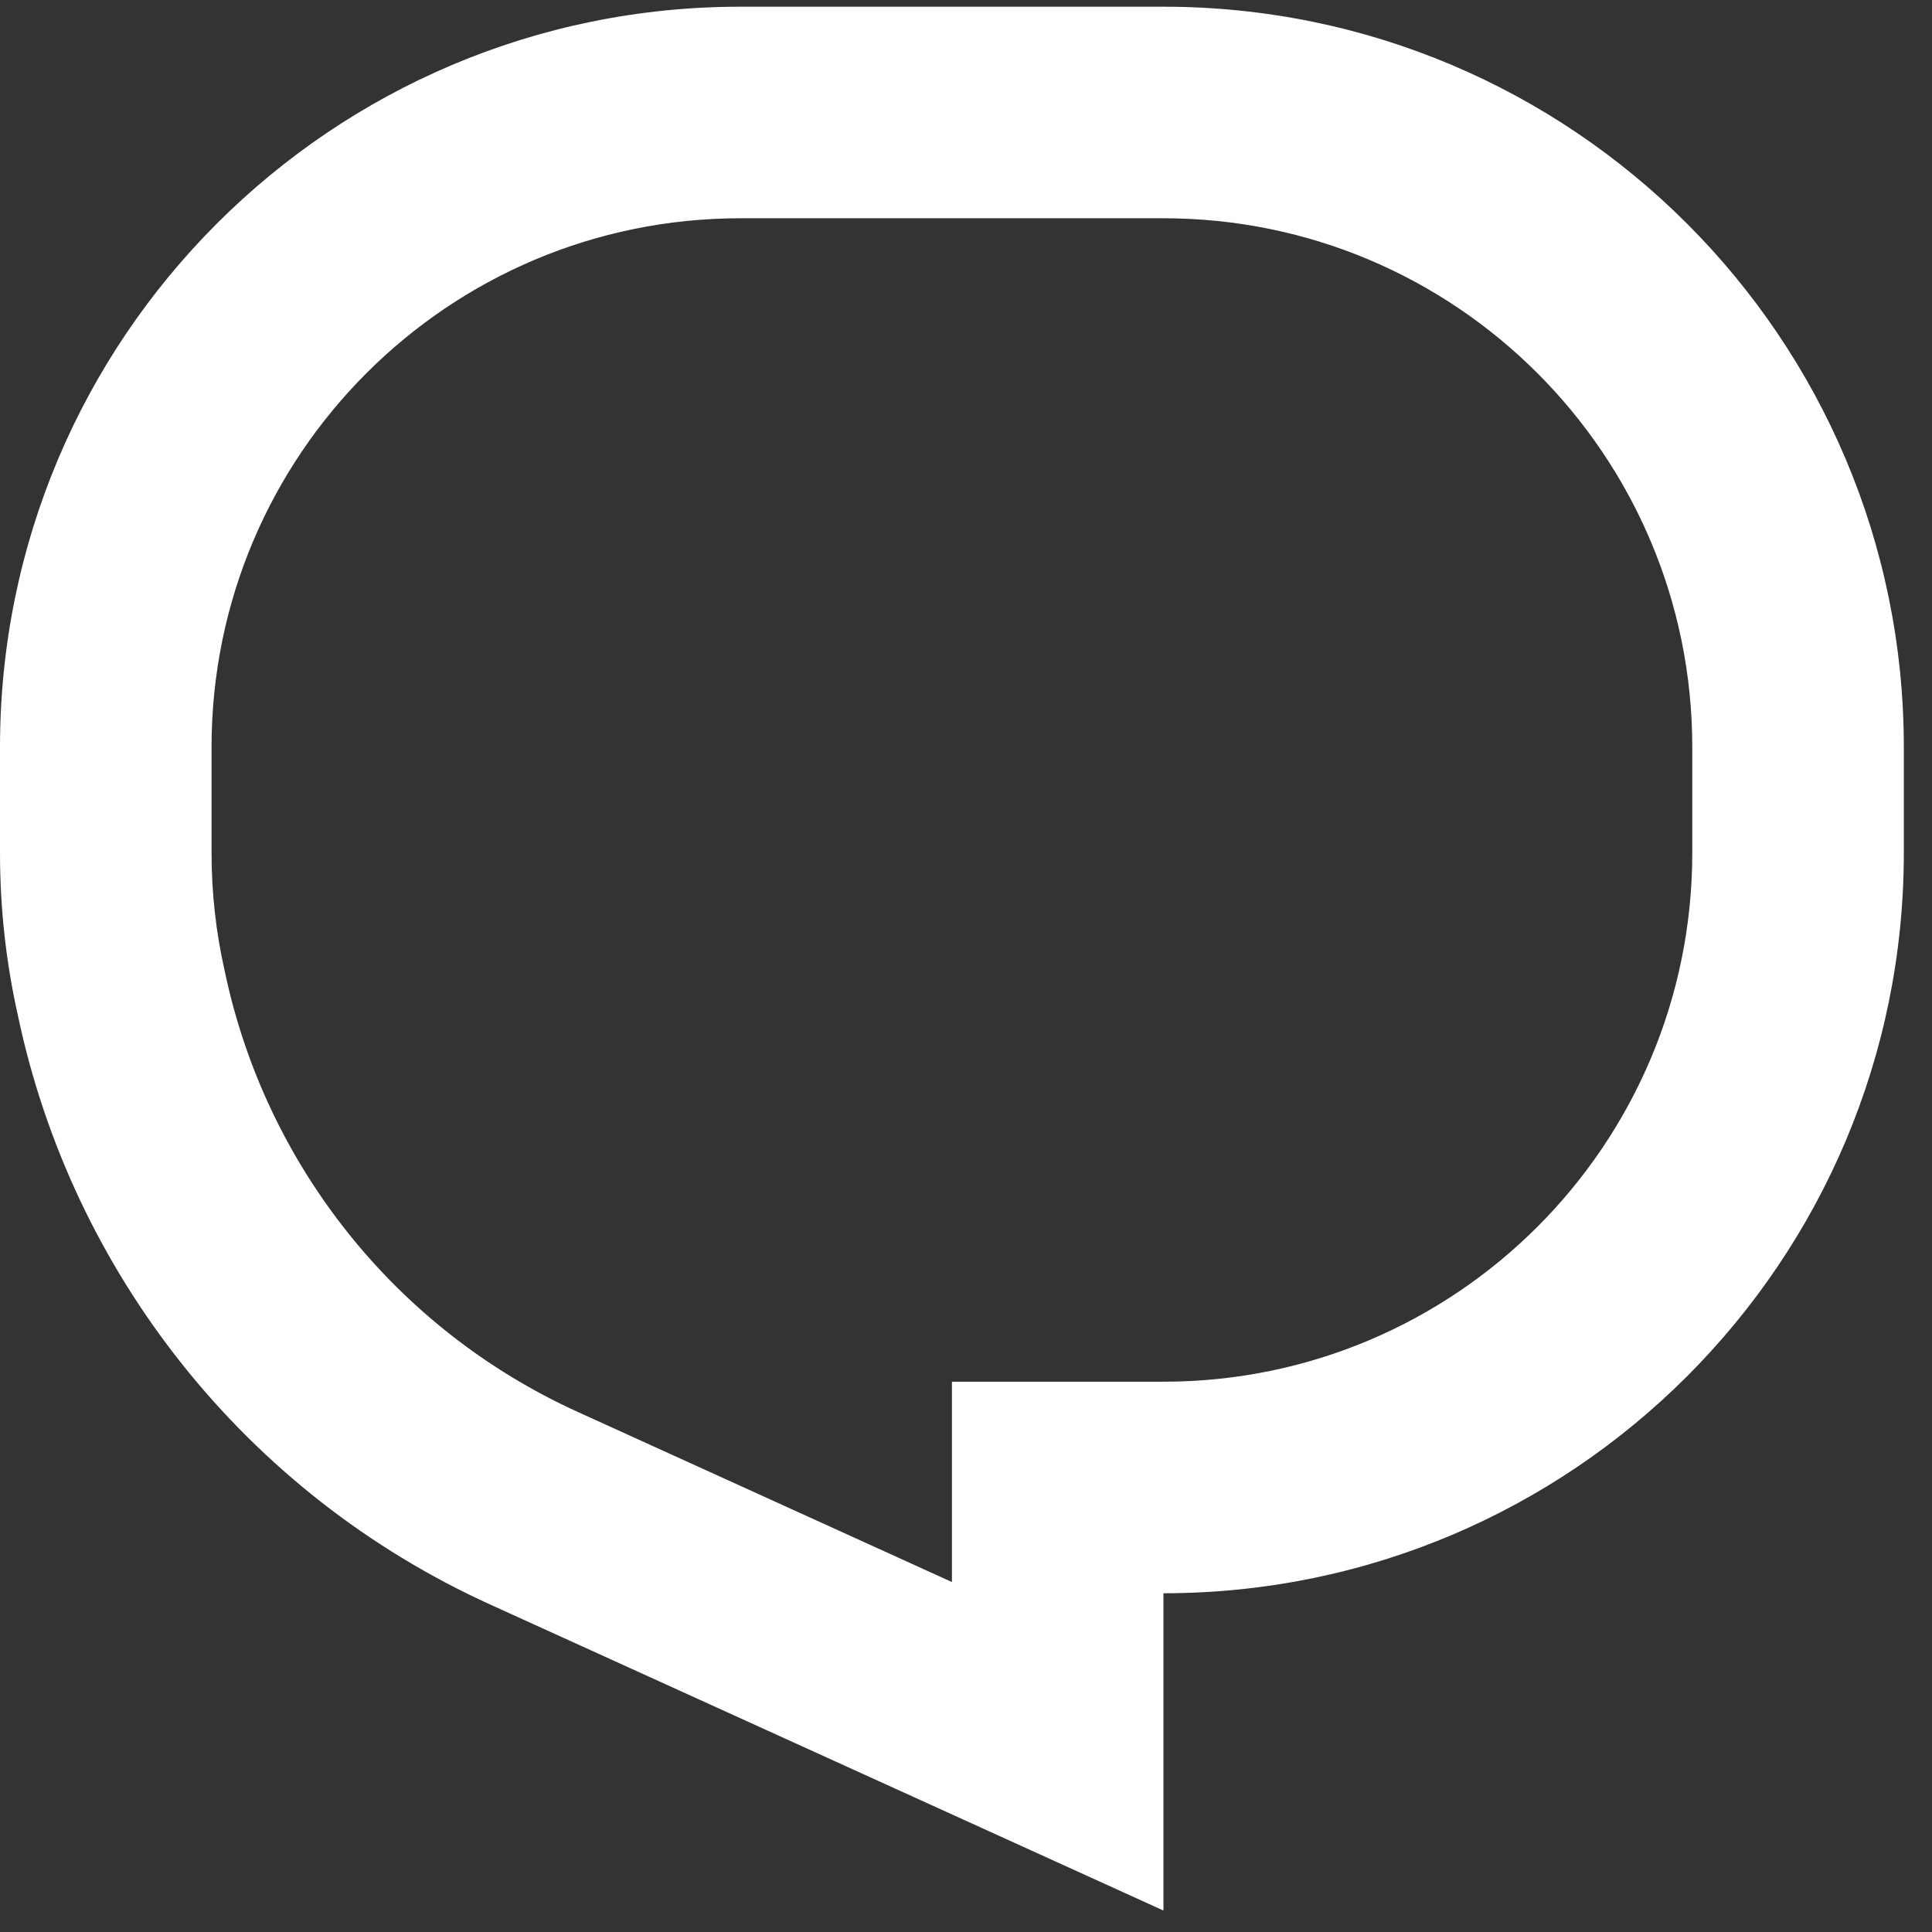
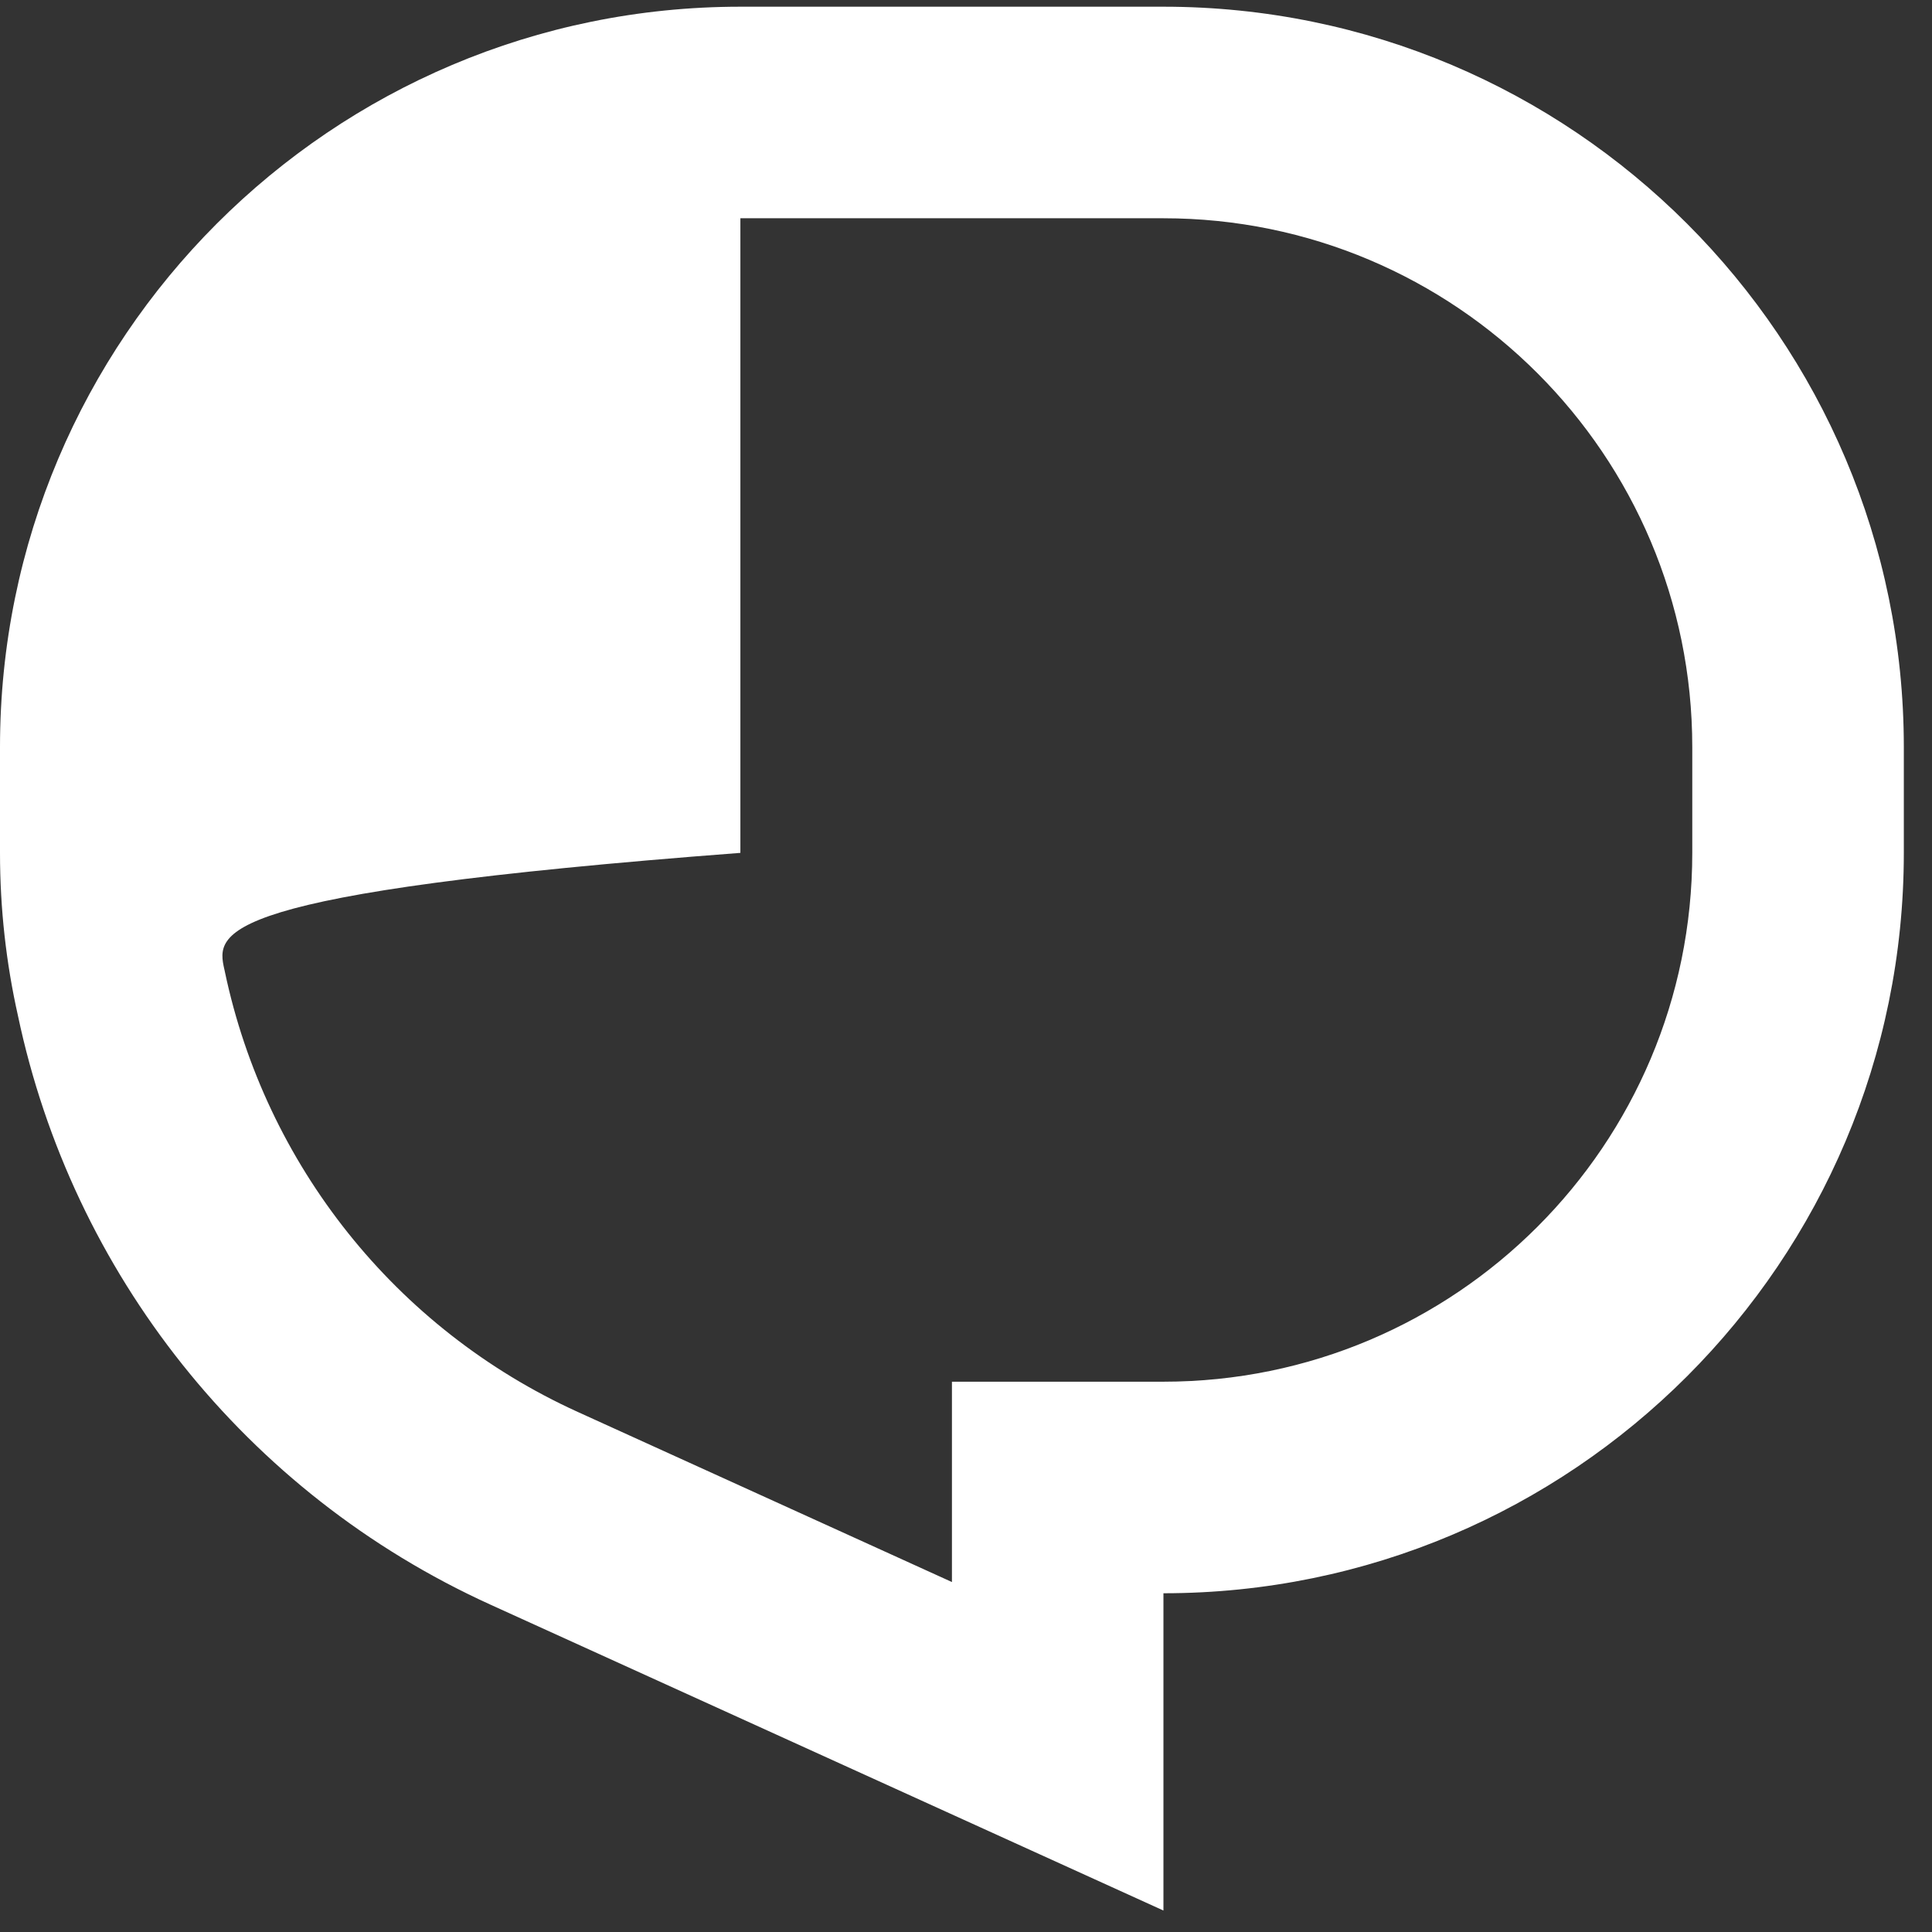
<svg xmlns="http://www.w3.org/2000/svg" width="36" height="36" viewBox="0 0 36 36" fill="none">
  <rect x="0" y="0" width="36" height="36" fill="#333333" stroke="none" />
-   <path d="M4.186 18.086L4.191 18.111C4.945 21.689 7.355 24.759 10.767 26.31L17.738 29.479V25.746H21.679C27.122 25.746 31.533 21.334 31.533 15.892V13.921C31.533 8.479 27.122 4.067 21.679 4.067H13.796C8.354 4.067 3.942 8.479 3.942 13.921V15.892C3.942 16.641 4.025 17.367 4.18 18.061L4.186 18.086ZM21.679 35.6L9.136 29.899C4.568 27.822 1.343 23.711 0.334 18.924C0.115 17.948 0 16.933 0 15.892V13.921C0 6.302 6.177 0.125 13.796 0.125H21.679C29.298 0.125 35.475 6.302 35.475 13.921V15.892C35.475 23.511 29.298 29.688 21.679 29.688V35.6Z" fill="white" />
+   <path d="M4.186 18.086L4.191 18.111C4.945 21.689 7.355 24.759 10.767 26.31L17.738 29.479V25.746H21.679C27.122 25.746 31.533 21.334 31.533 15.892V13.921C31.533 8.479 27.122 4.067 21.679 4.067H13.796V15.892C3.942 16.641 4.025 17.367 4.18 18.061L4.186 18.086ZM21.679 35.6L9.136 29.899C4.568 27.822 1.343 23.711 0.334 18.924C0.115 17.948 0 16.933 0 15.892V13.921C0 6.302 6.177 0.125 13.796 0.125H21.679C29.298 0.125 35.475 6.302 35.475 13.921V15.892C35.475 23.511 29.298 29.688 21.679 29.688V35.6Z" fill="white" />
</svg>